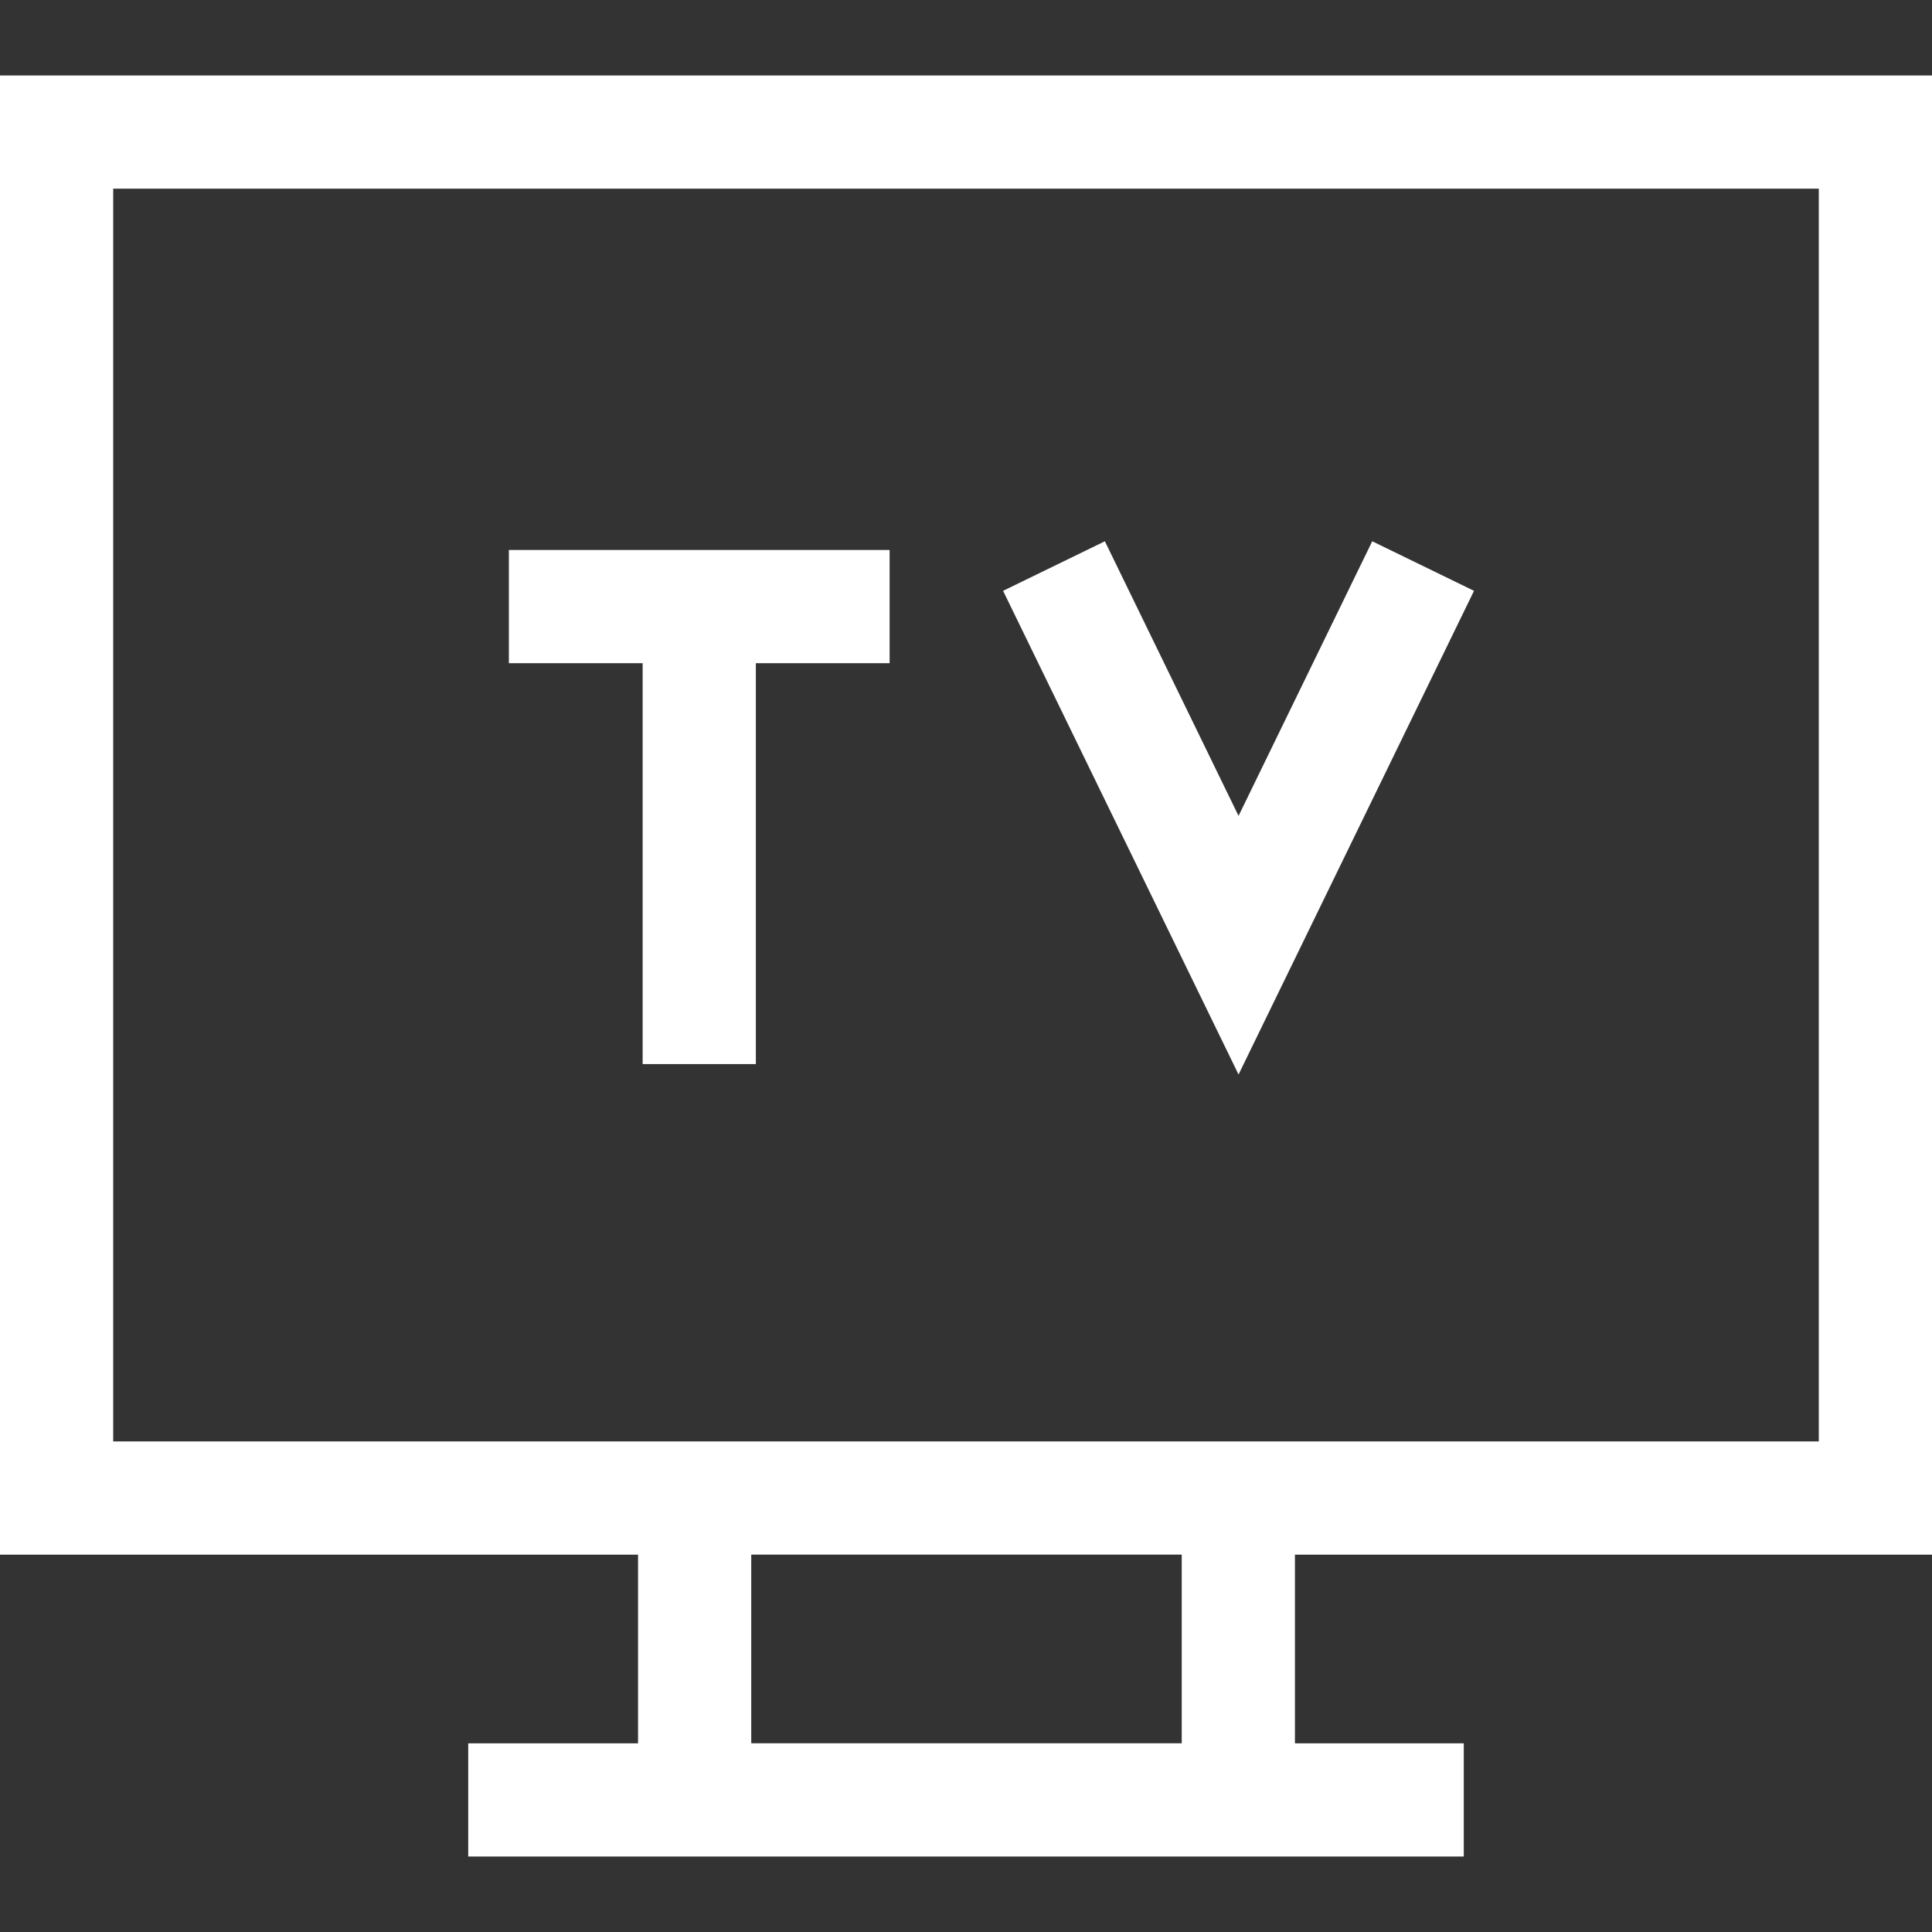
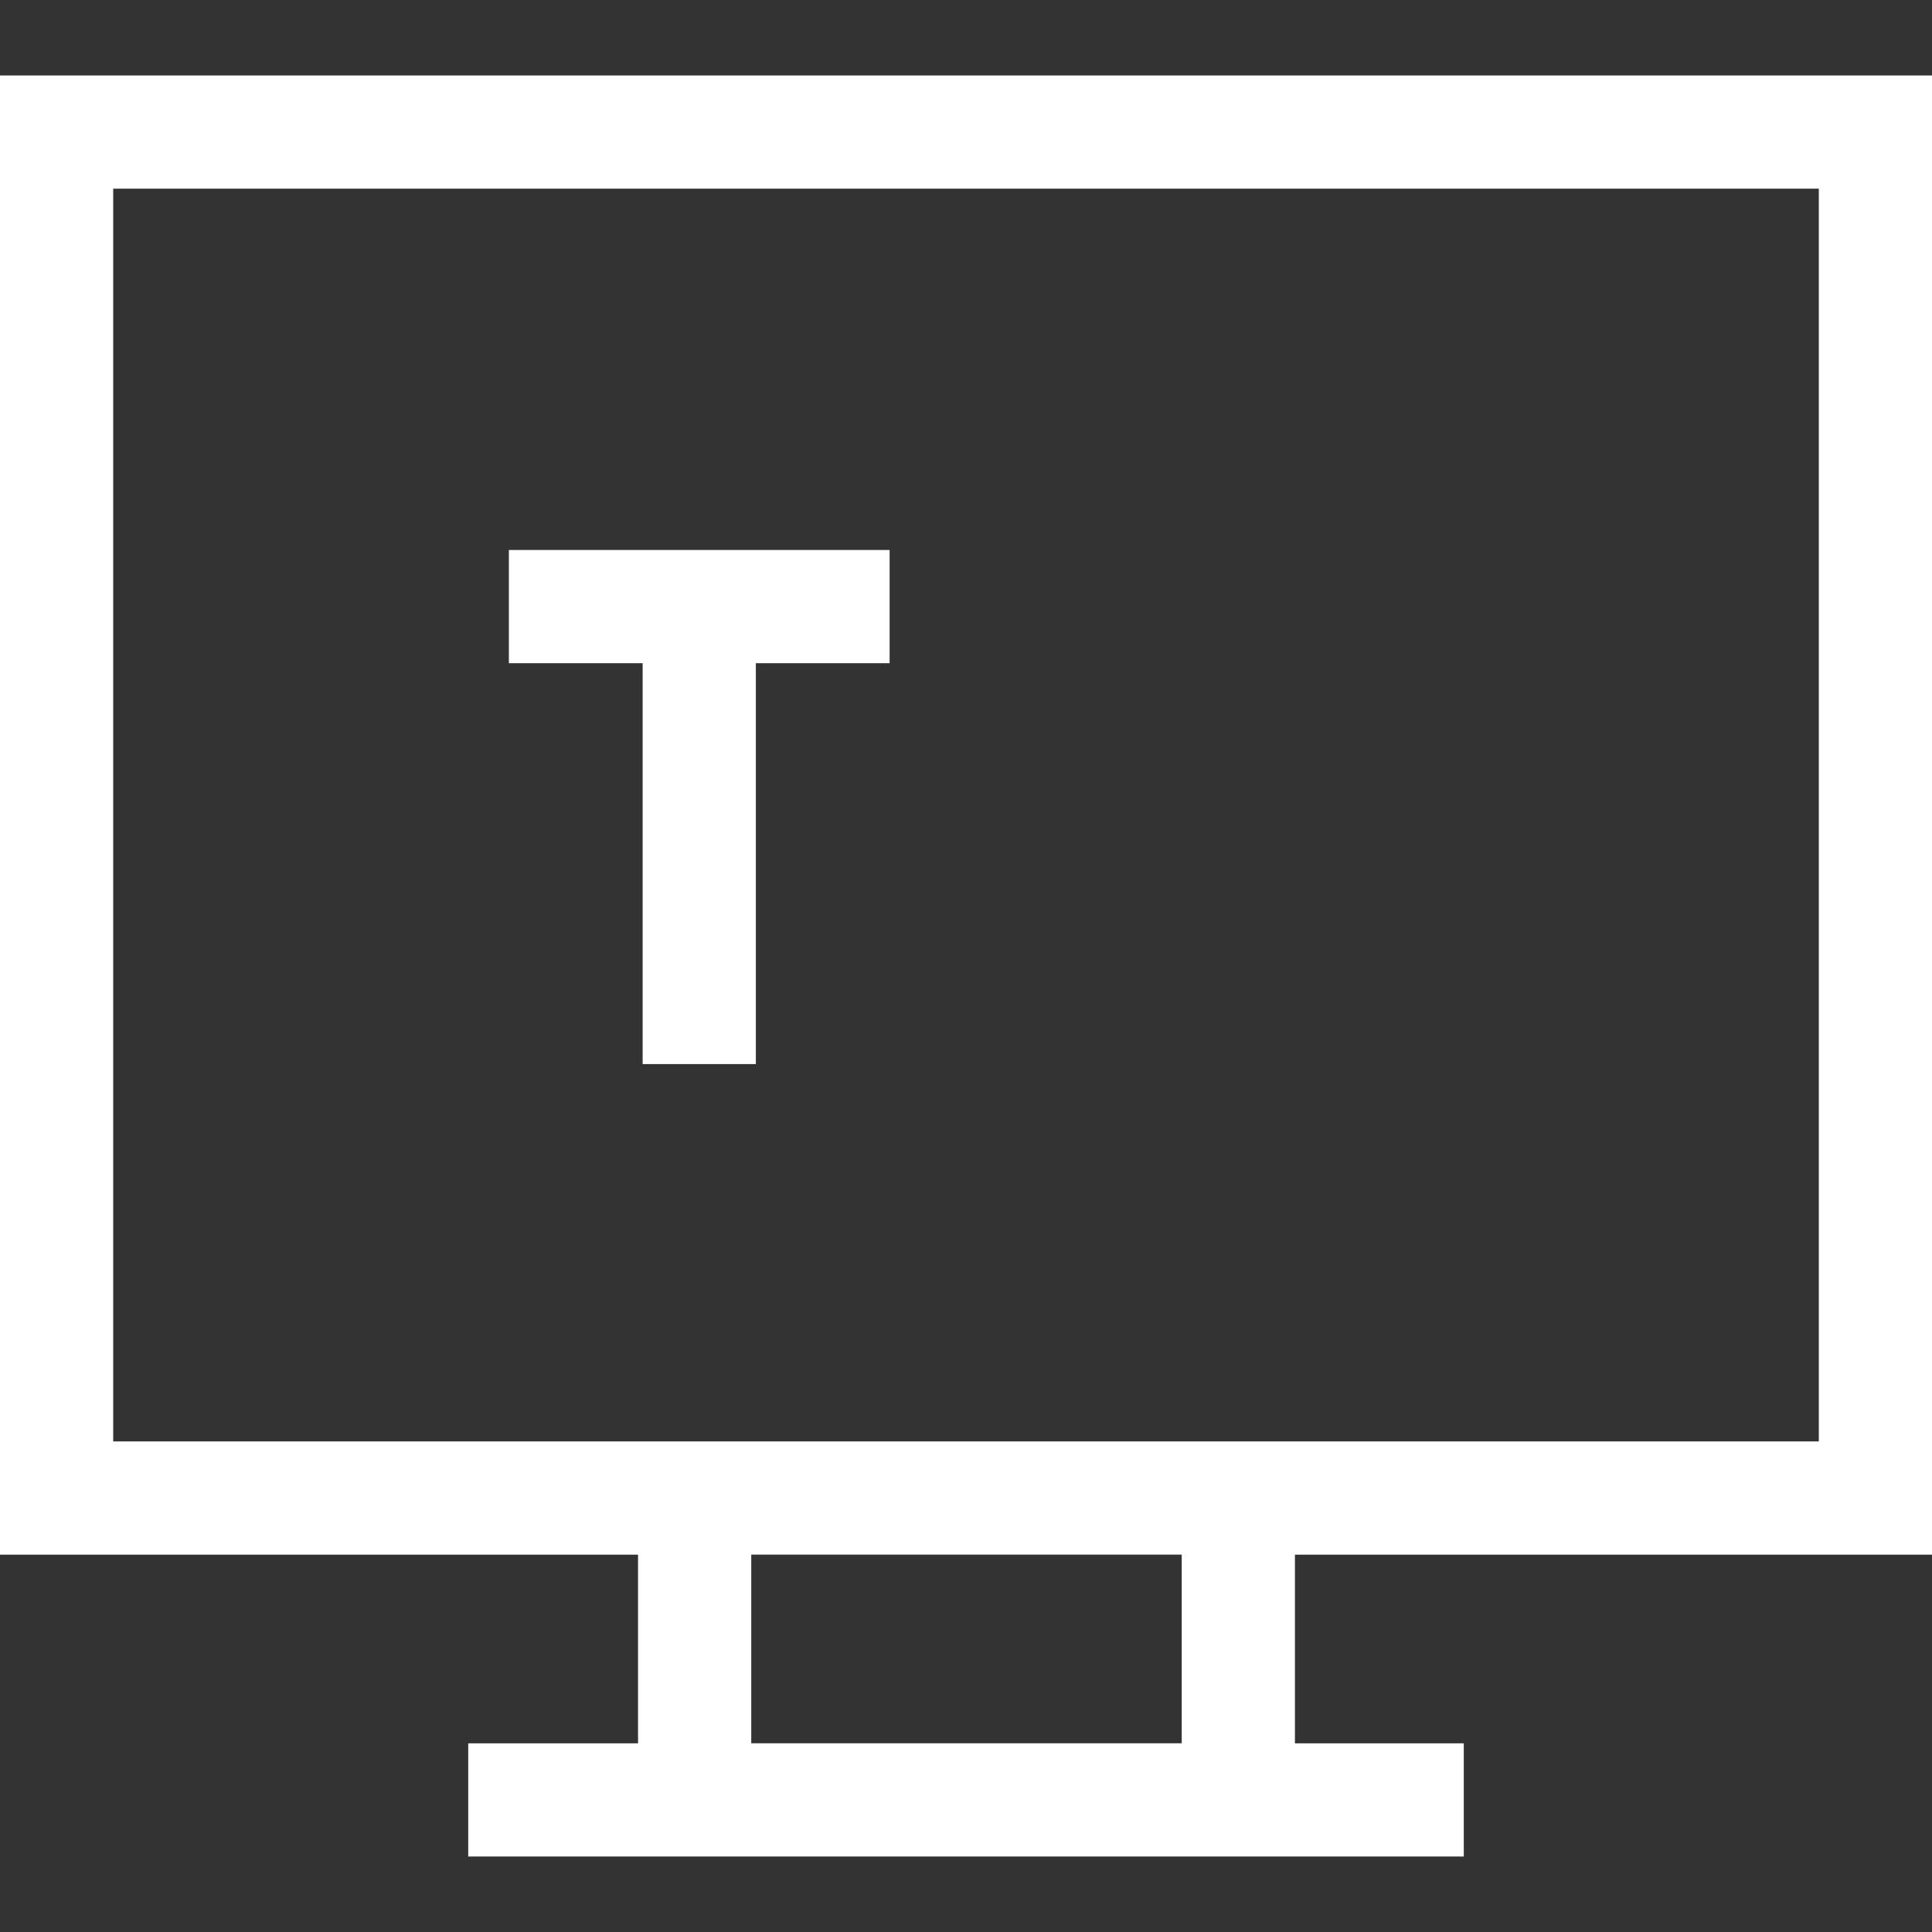
<svg xmlns="http://www.w3.org/2000/svg" fill="#fff" version="1.1" id="Capa_1" x="0px" y="0px" viewBox="0 0 512 512" style="enable-background:new 0 0 512 512;" xml:space="preserve">
  <rect x="0" y="0" width="512" height="512" fill="#333333" stroke="none" />
  <g>
    <g>
      <path d="M0,20.004v391.993h169.087v49.998h-45.003v30h263.833v-30H343.17v-49.998H512v0V20.004H0z M313.17,461.994H199.087    v-49.998H313.17V461.994z M482,381.997H30V50.004h452V381.997z" />
    </g>
  </g>
  <g>
    <g>
      <polygon points="134.857,145.754 134.857,175.754 170.307,175.754 170.307,281.991 200.307,281.991 200.307,175.754     235.758,175.754 235.758,145.754   " />
    </g>
  </g>
  <g>
    <g>
-       <polygon points="363.656,143.444 328.229,216.217 292.802,143.444 265.828,156.575 328.229,284.756 390.63,156.575   " />
-     </g>
+       </g>
  </g>
  <g>
</g>
  <g>
</g>
  <g>
</g>
  <g>
</g>
  <g>
</g>
  <g>
</g>
  <g>
</g>
  <g>
</g>
  <g>
</g>
  <g>
</g>
  <g>
</g>
  <g>
</g>
  <g>
</g>
  <g>
</g>
  <g>
</g>
</svg>